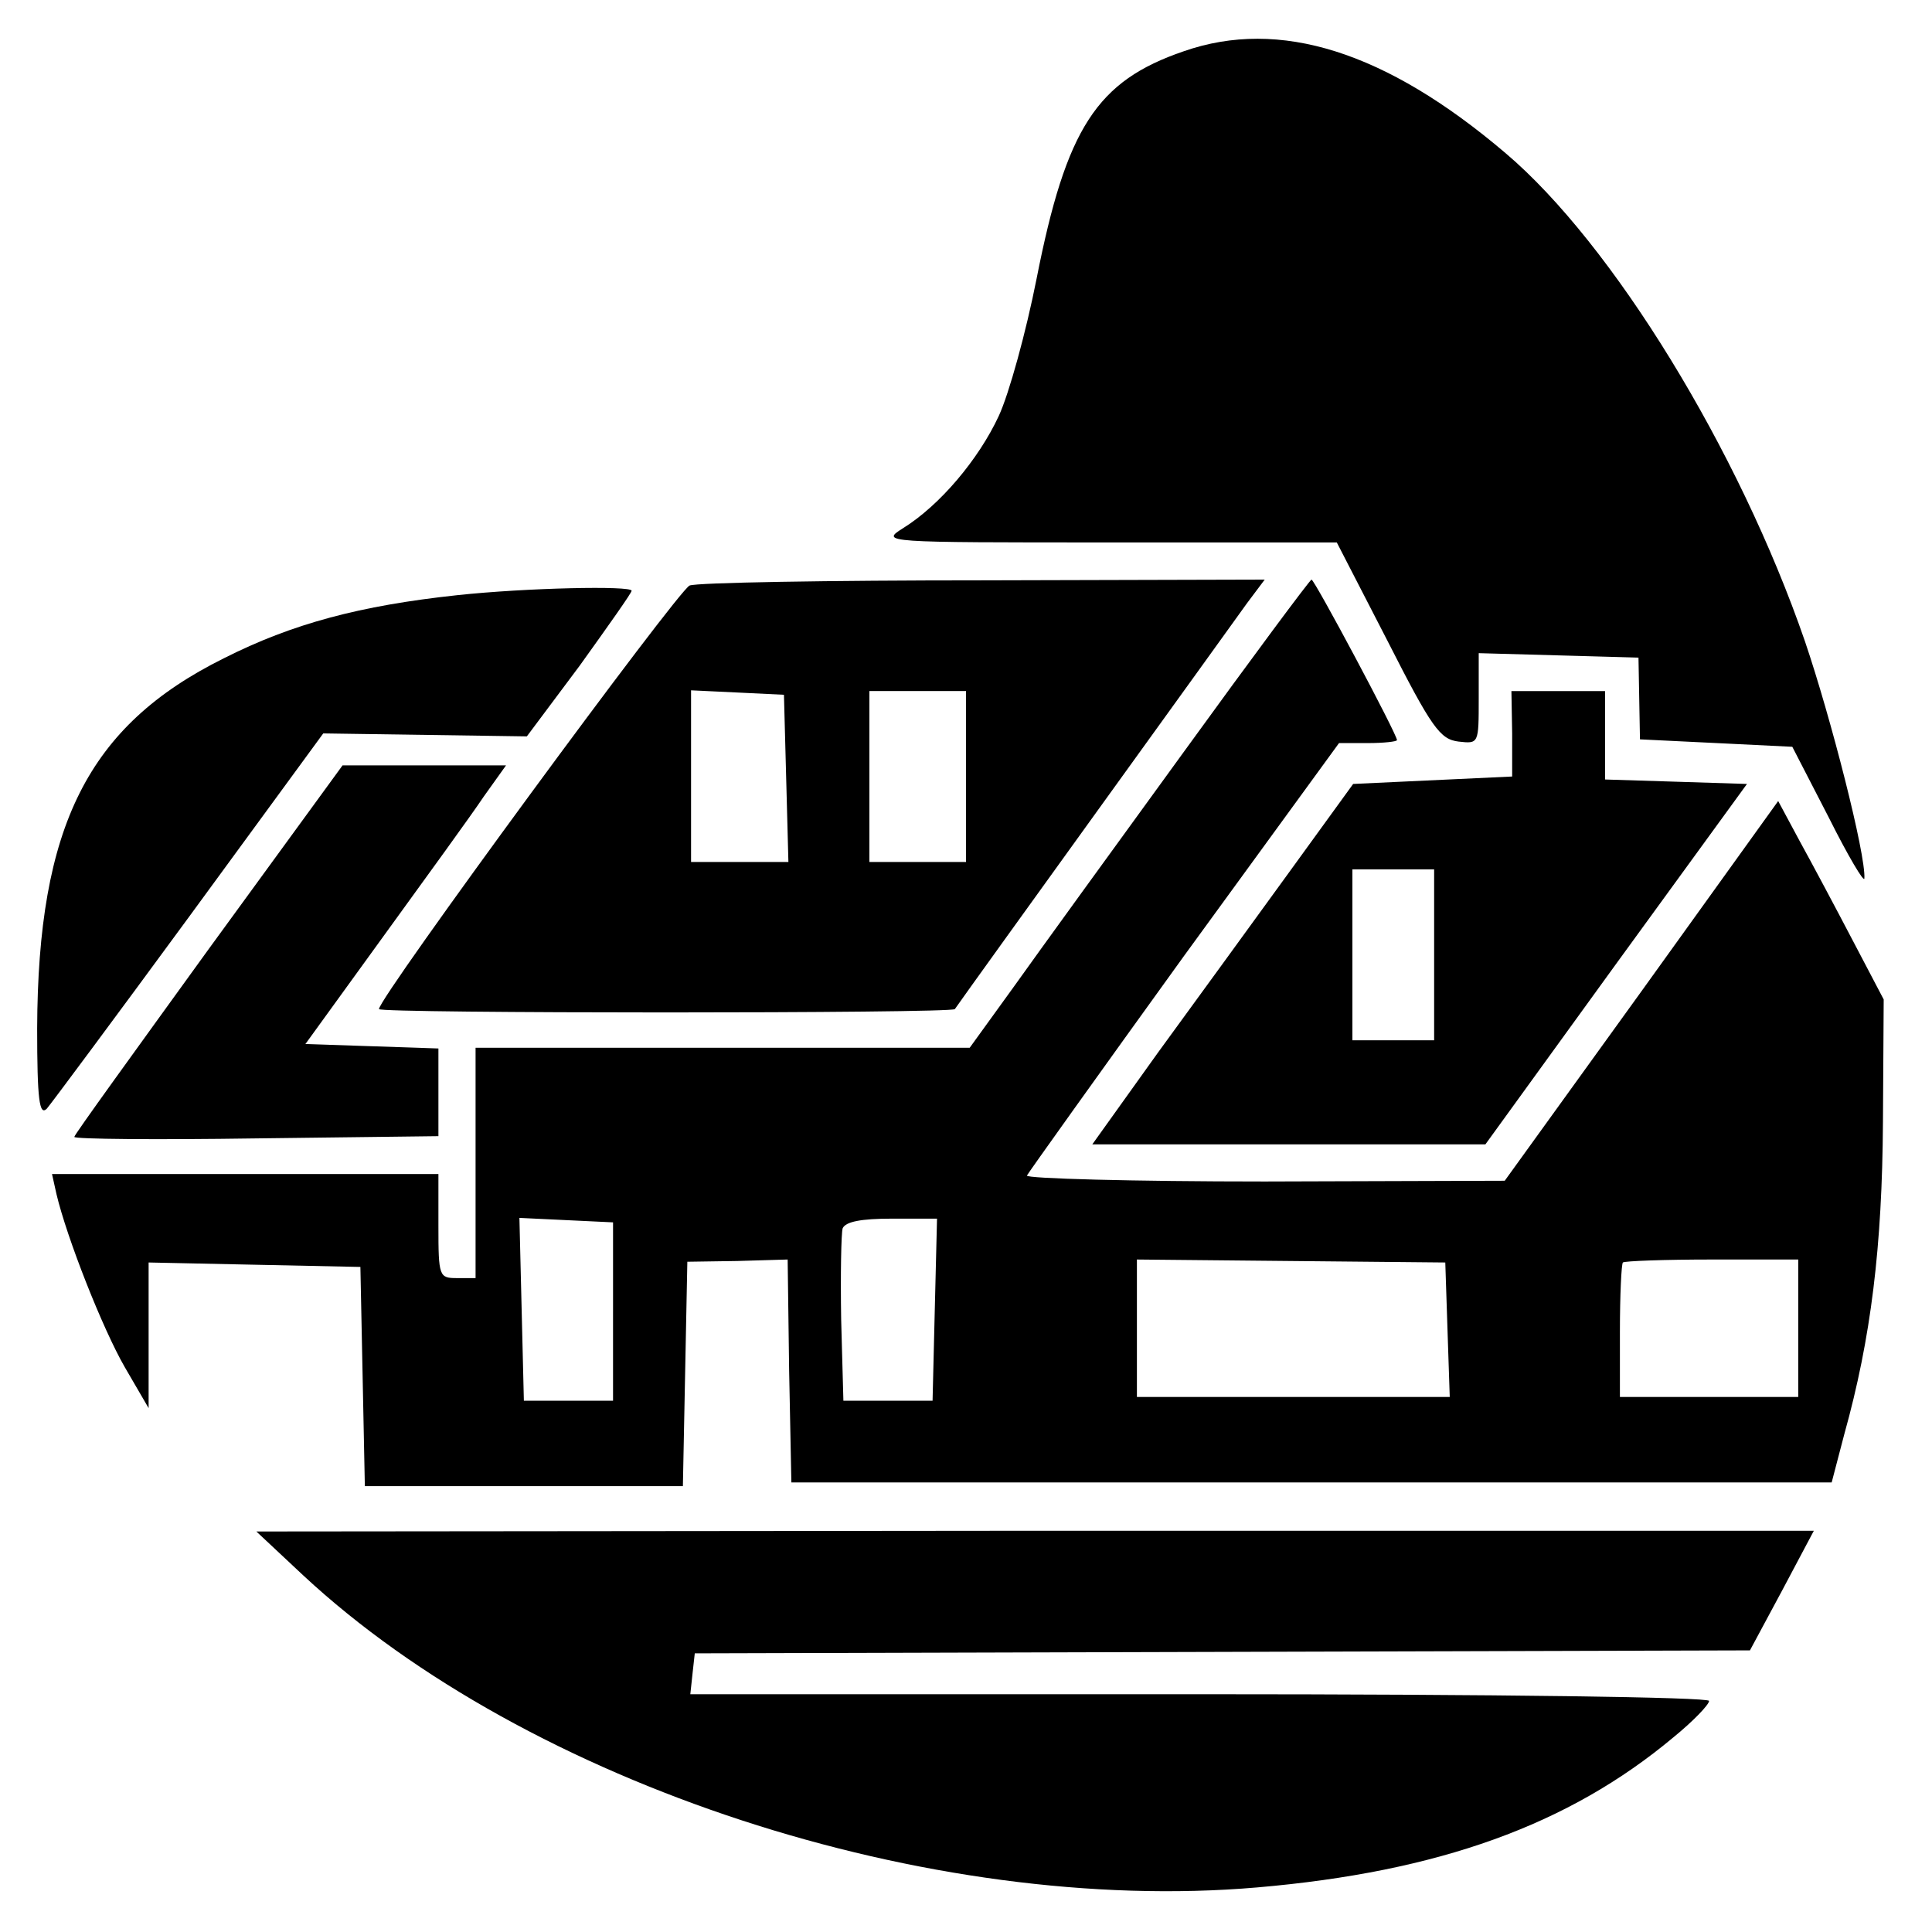
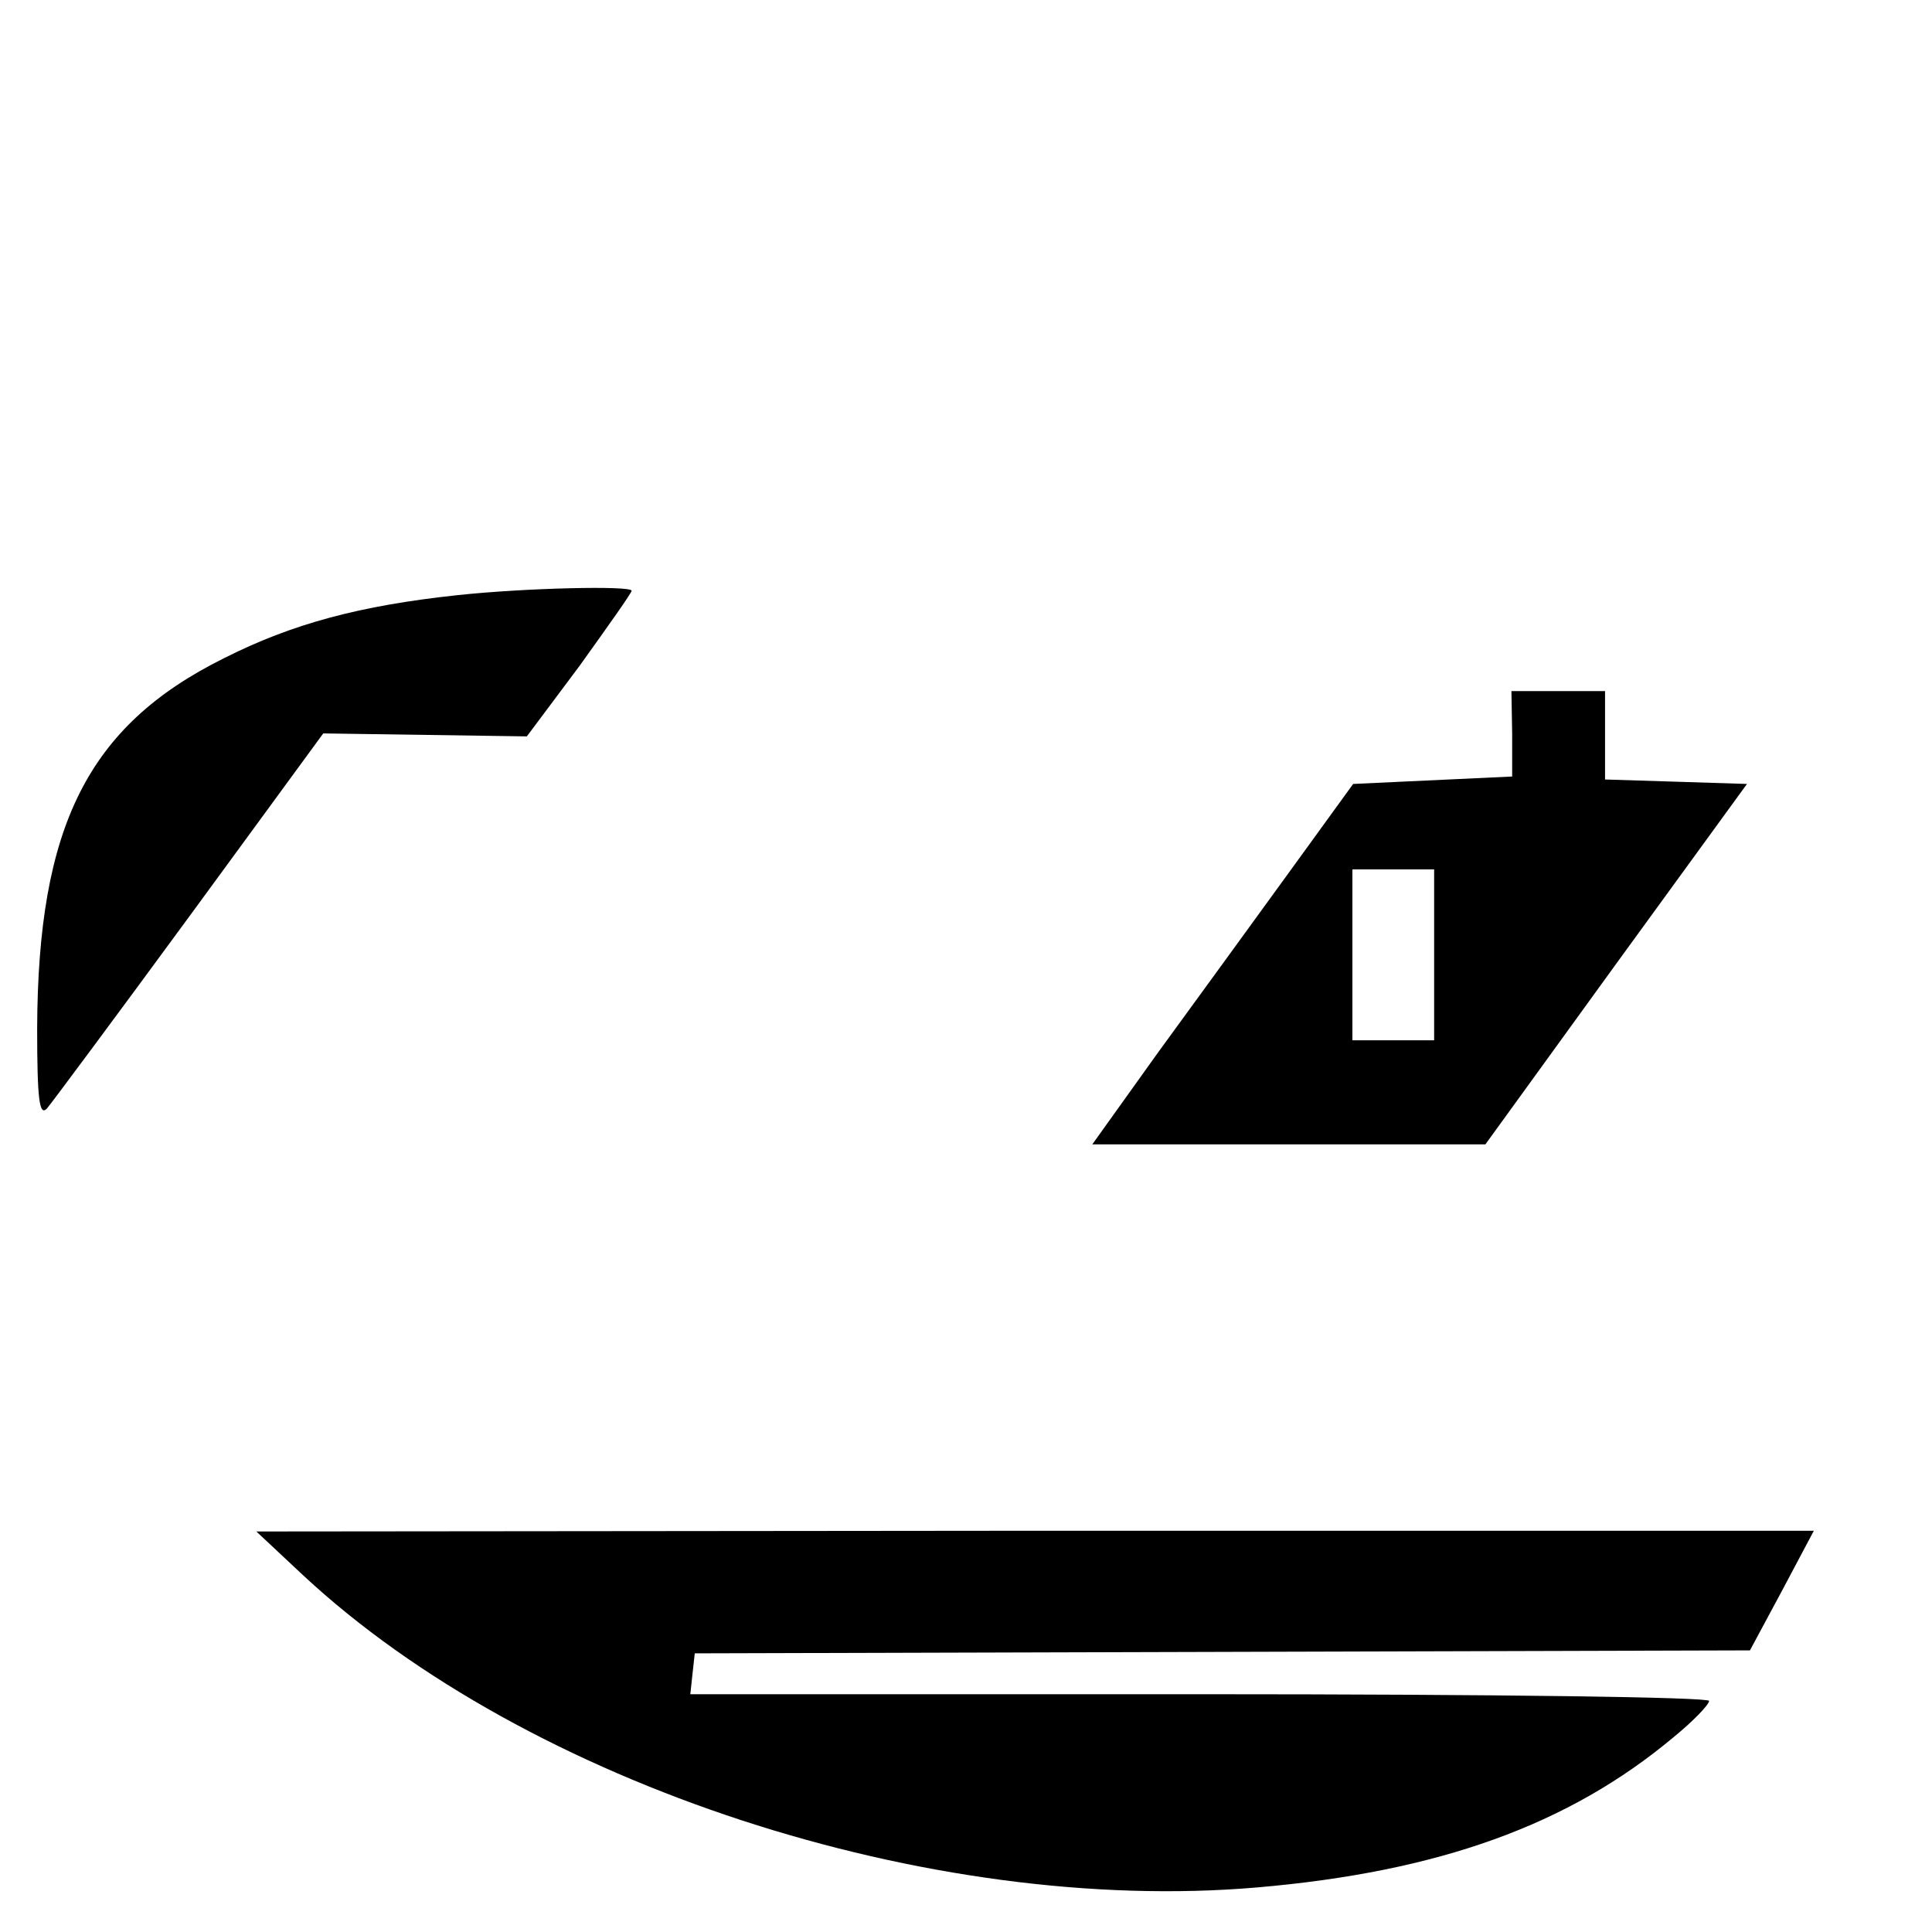
<svg xmlns="http://www.w3.org/2000/svg" version="1.0" width="260pt" height="260pt" viewBox="0 0 260 260" preserveAspectRatio="xMidYMid meet">
  <g transform="translate(0,260) scale(0.1,-0.1)" fill="#000000" stroke="none">
-     <path d="M1593 2531 c-117 -40 -158 -103 -198 -306 -14 -71 -37 -155 -51 -185 -27 -58 -79 -120 -129 -151 -30 -19 -27 -19 277 -19 l307 0 68 -132 c60 -118 71 -133 96 -136 27 -3 27 -3 27 58 l0 61 108 -3 107 -3 1 -55 1 -55 103 -5 102 -5 49 -95 c26 -52 48 -89 48 -82 2 32 -45 216 -80 319 -89 258 -259 535 -403 657 -161 137 -304 182 -433 137z" />
-     <path d="M928 1812 c-16 -7 -418 -554 -418 -570 0 -6 770 -6 775 0 20 29 376 522 393 546 l24 32 -378 -1 c-209 0 -387 -3 -396 -7z m130 -259 l3 -113 -66 0 -65 0 0 115 0 116 63 -3 62 -3 3 -112z m242 2 l0 -115 -65 0 -65 0 0 115 0 115 65 0 65 0 0 -115z" />
-     <path d="M1593 1588 c-93 -128 -196 -270 -228 -315 l-60 -83 -332 0 -333 0 0 -155 0 -155 -25 0 c-24 0 -25 2 -25 70 l0 70 -260 0 -260 0 6 -27 c14 -59 62 -181 92 -233 l32 -55 0 98 0 98 142 -3 143 -3 3 -147 3 -148 214 0 214 0 3 151 3 151 67 1 68 2 2 -150 3 -150 700 0 700 0 17 65 c36 129 51 253 52 420 l1 165 -42 80 c-23 44 -55 104 -71 133 l-29 54 -184 -256 -184 -255 -323 -1 c-178 0 -322 4 -320 8 2 4 97 137 211 295 l209 287 39 0 c21 0 39 2 39 4 0 8 -111 216 -115 216 -2 0 -80 -105 -172 -232z m-768 -753 l0 -120 -60 0 -60 0 -3 123 -3 123 63 -3 63 -3 0 -120z m433 3 l-3 -123 -60 0 -60 0 -3 109 c-1 61 0 116 2 123 4 9 25 13 66 13 l61 0 -3 -122z m690 -28 l3 -90 -211 0 -210 0 0 93 0 92 207 -2 208 -2 3 -91z m472 3 l0 -93 -120 0 -120 0 0 88 c0 49 2 91 4 93 2 2 56 4 120 4 l116 0 0 -92z" />
    <path d="M615 1799 c-130 -14 -221 -38 -314 -85 -183 -91 -250 -226 -251 -498 0 -96 3 -118 13 -108 6 7 93 124 192 259 l180 246 137 -2 137 -2 71 95 c38 53 70 98 70 101 0 7 -142 4 -235 -6z" />
    <path d="M2035 1613 l0 -58 -107 -5 -107 -5 -87 -120 c-48 -66 -127 -175 -176 -242 l-88 -123 264 0 265 0 176 243 176 242 -95 3 -96 3 0 59 0 60 -63 0 -63 0 1 -57z m-105 -298 l0 -115 -55 0 -55 0 0 115 0 115 55 0 55 0 0 -115z" />
-     <path d="M281 1323 c-99 -137 -181 -250 -181 -253 0 -3 110 -4 245 -2 l245 3 0 59 0 59 -89 3 -90 3 105 145 c58 80 119 164 135 188 l30 42 -110 0 -110 0 -180 -247z" />
    <path d="M408 480 c302 -281 843 -458 1284 -420 244 21 419 84 560 202 27 22 48 44 48 49 0 5 -282 9 -686 9 l-685 0 3 28 3 27 710 2 710 2 43 80 43 81 -1048 0 -1048 -1 63 -59z" />
  </g>
</svg>